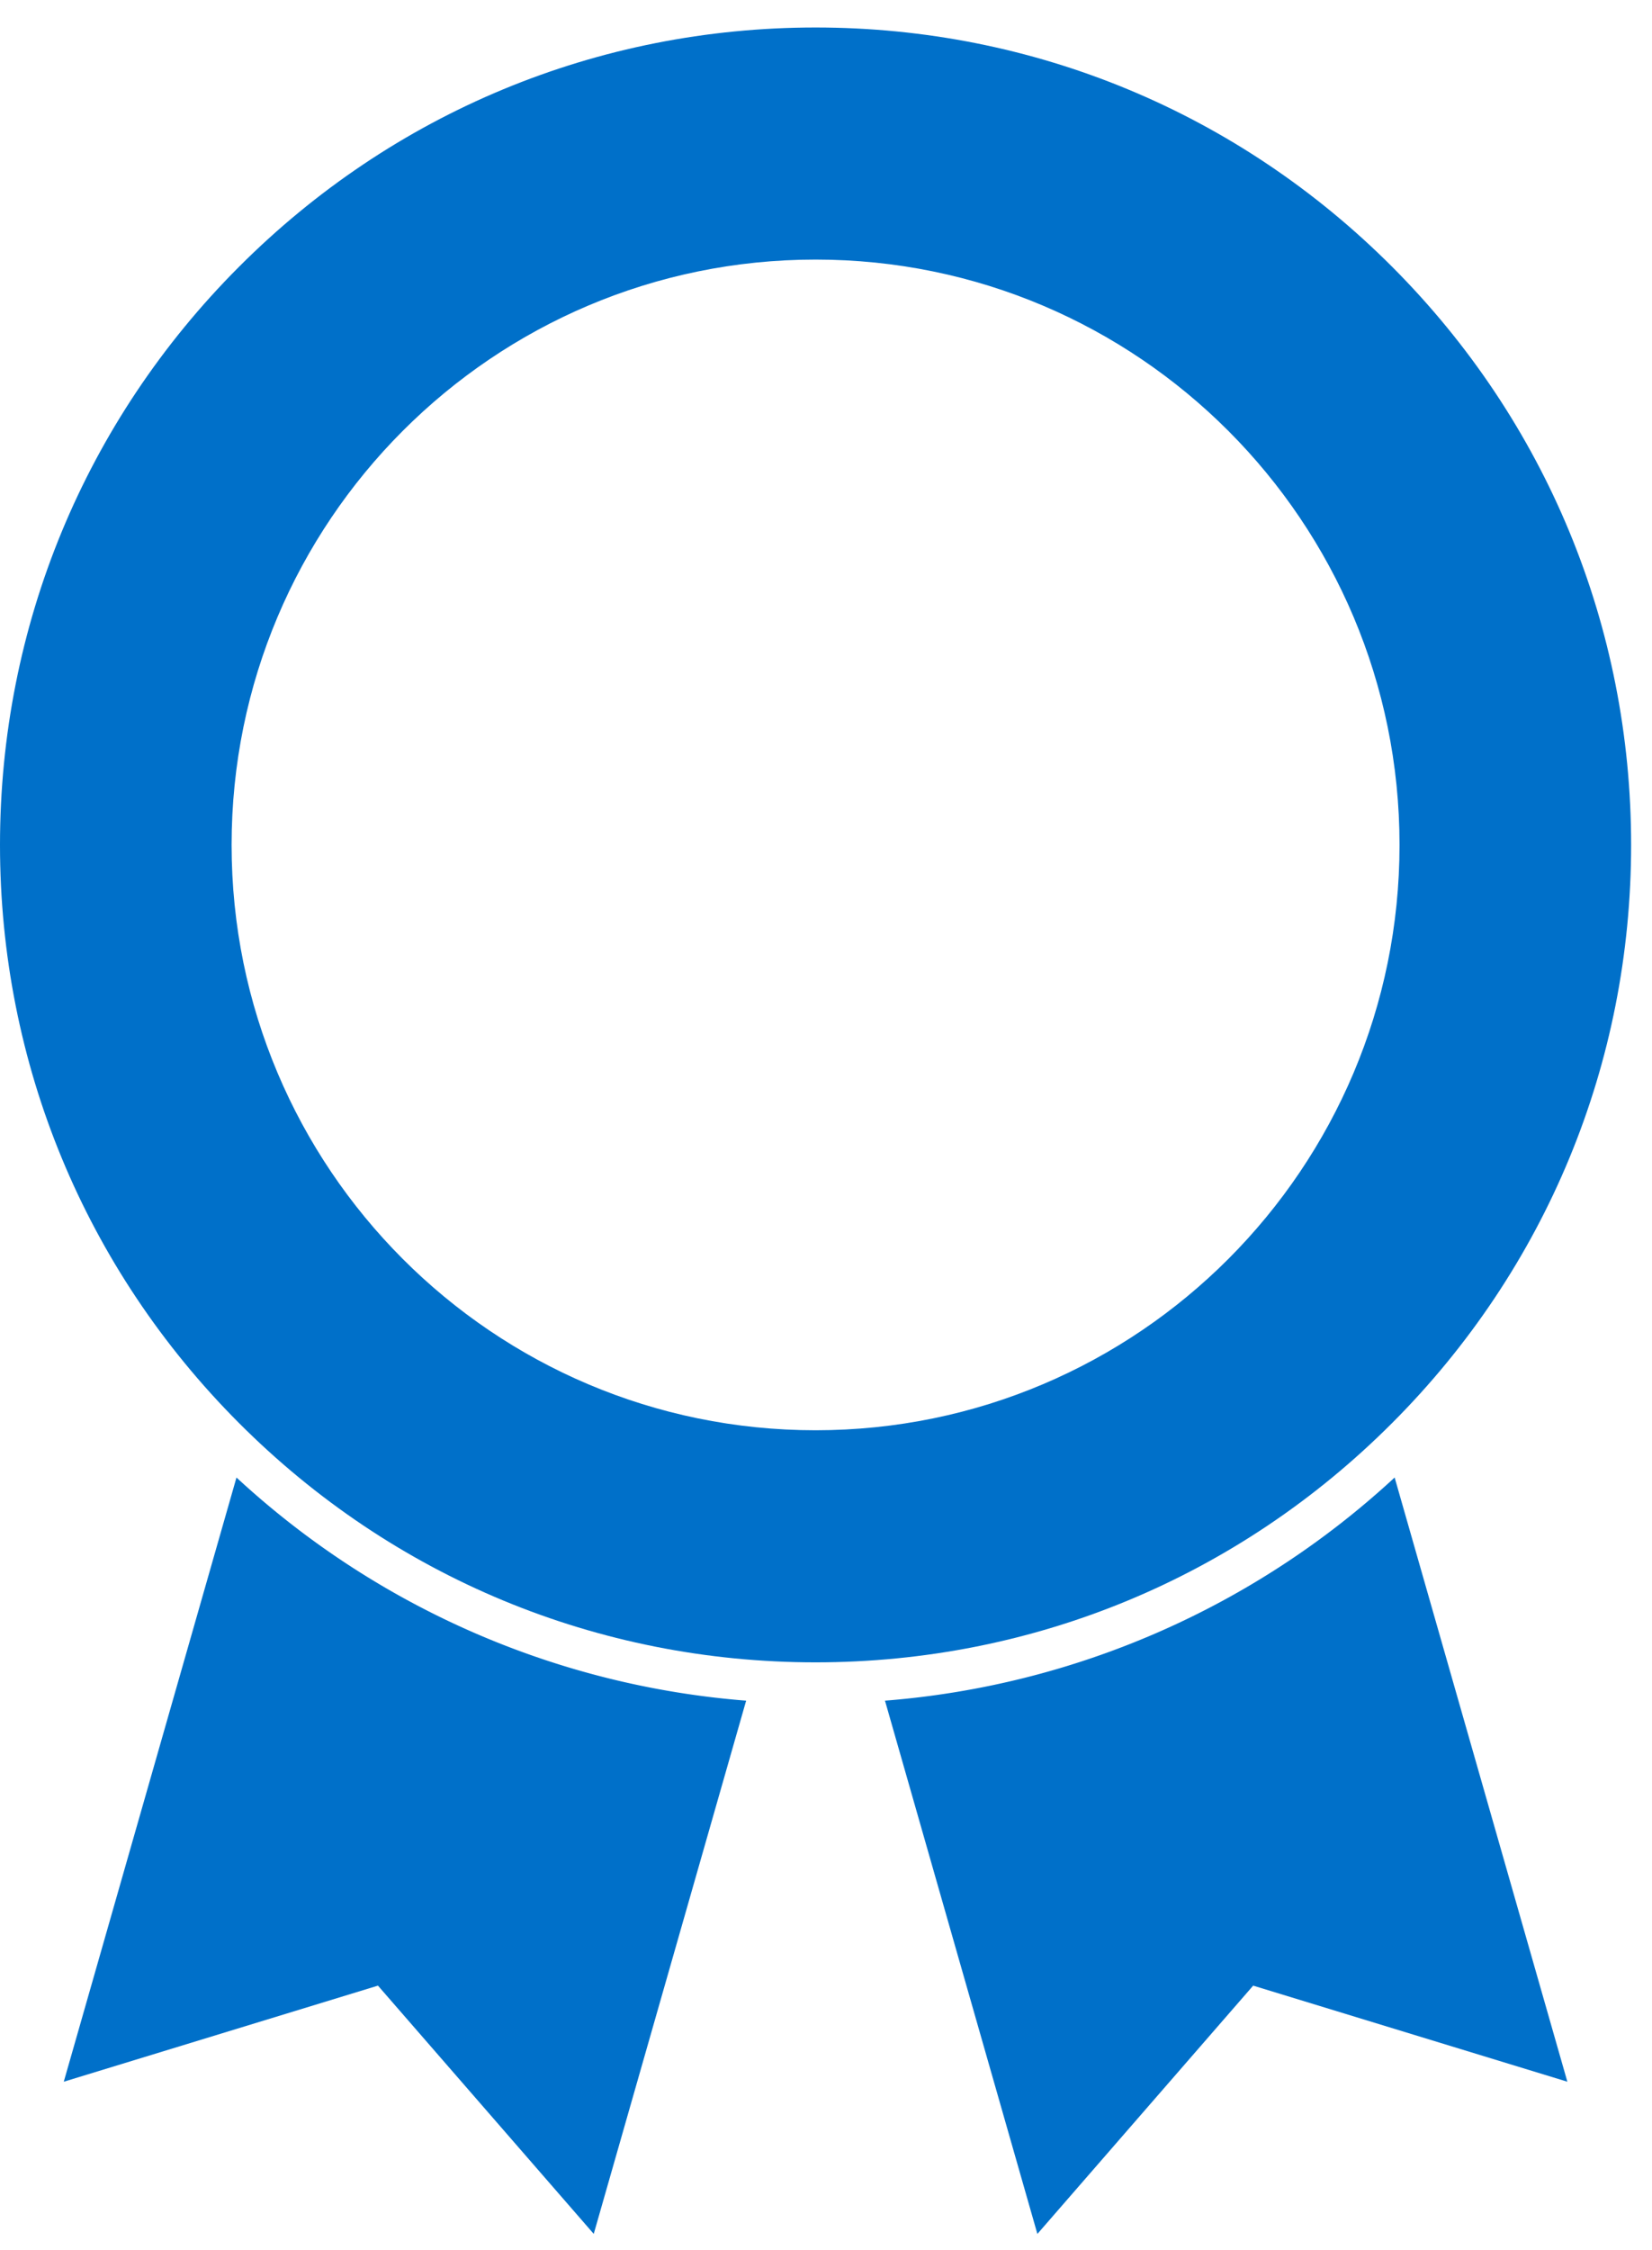
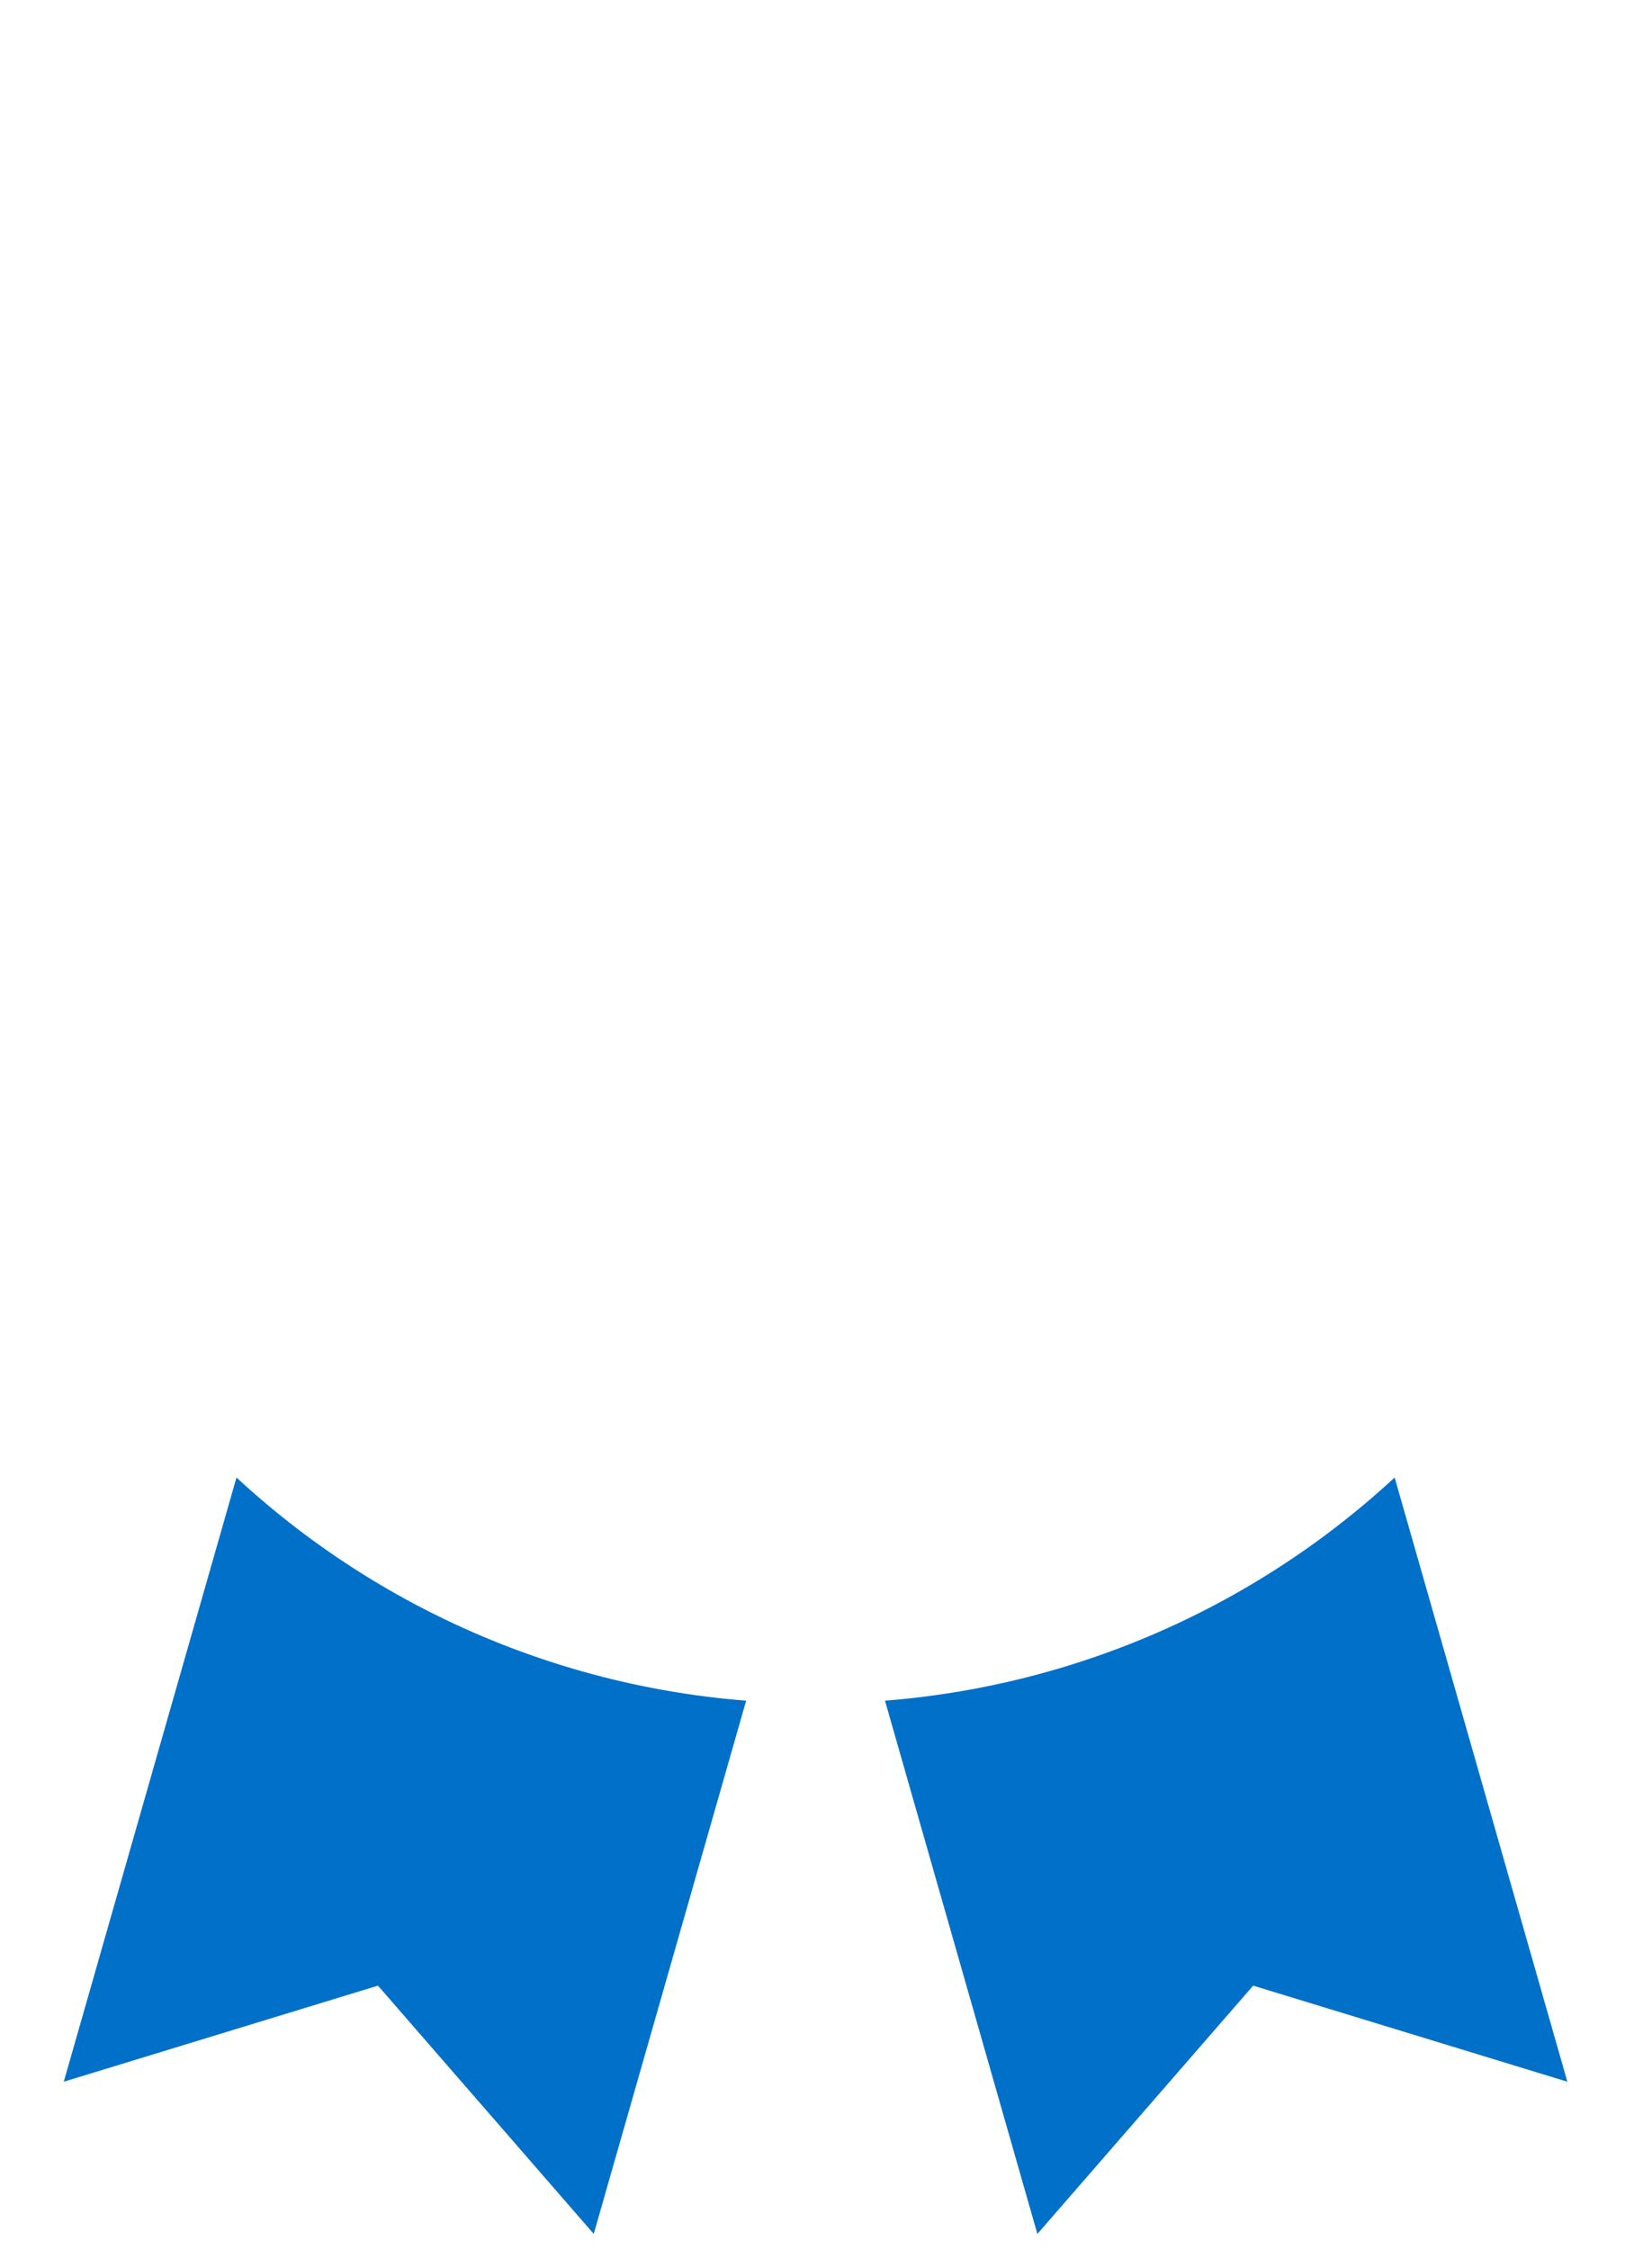
<svg xmlns="http://www.w3.org/2000/svg" xmlns:xlink="http://www.w3.org/1999/xlink" width="47" height="64">
  <defs>
-     <path id="a" d="M23.203 7.383c9.176 0 16.614 7.454 16.614 16.648 0 9.195-7.438 16.649-16.614 16.649-9.176 0-16.614-7.454-16.614-16.649 0-9.194 7.438-16.648 16.614-16.648M6.796 40.471c4.382 4.392 10.21 6.81 16.407 6.81 6.198 0 12.025-2.418 16.407-6.81 4.383-4.39 6.796-10.23 6.796-16.44 0-6.21-2.413-12.048-6.796-16.44C35.228 3.2 29.4.782 23.203.782c-6.198 0-12.025 2.418-16.407 6.81C2.413 11.981 0 17.82 0 24.031c0 6.21 2.413 12.048 6.796 16.44" />
-   </defs>
+     </defs>
  <g fill="none" fill-rule="evenodd">
    <path fill="#0070C9" d="M29.514 63.538l6.139-7.062 8.939 2.733-4.914-17.185a24.141 24.141 0 0 1-14.5 6.347l4.336 15.167zm-27.7-4.329l8.939-2.733 6.139 7.061 4.336-15.166a24.137 24.137 0 0 1-14.5-6.347L1.814 59.21z" />
    <mask id="b" fill="#fff">
      <use xlink:href="#a" />
    </mask>
    <use fill="#0070C9" xlink:href="#a" />
-     <path fill="#0070C9" d="M13.097 28.052a.36.36 0 0 1-.111.264.36.36 0 0 1-.263.111h-.569a.358.358 0 0 1-.263-.111.36.36 0 0 1-.11-.264V20.4l-2.246 1.708a.315.315 0 0 1-.278.084.421.421 0 0 1-.25-.14l-.332-.43a.358.358 0 0 1-.076-.277.37.37 0 0 1 .145-.25l2.967-2.278a.467.467 0 0 1 .222-.098 1.82 1.82 0 0 1 .221-.013h.569a.36.36 0 0 1 .263.11.36.36 0 0 1 .11.265v8.972zm7.166-6.209c0-.287-.053-.555-.16-.805a1.916 1.916 0 0 0-1.129-1.07 2.438 2.438 0 0 0-.873-.152c-.324 0-.617.05-.88.152-.264.102-.49.244-.68.424-.19.18-.337.396-.443.646-.107.25-.16.518-.16.805 0 .297.053.568.16.813a1.942 1.942 0 0 0 1.122 1.062c.264.102.557.153.88.153.315 0 .606-.05.874-.153a1.942 1.942 0 0 0 1.13-1.062c.106-.245.16-.516.16-.813zm-1.788 3.25c-.046.01-.11.016-.194.022a3.907 3.907 0 0 1-1.47-.209 3.361 3.361 0 0 1-1.108-.632 3.164 3.164 0 0 1-.784-1.028c-.198-.407-.297-.875-.297-1.403 0-.472.092-.907.277-1.305a3.24 3.24 0 0 1 .755-1.035c.319-.291.688-.52 1.109-.687.42-.167.867-.25 1.338-.25a3.97 3.97 0 0 1 1.448.25c.43.166.795.396 1.095.687.3.292.531.637.693 1.035.162.398.243.833.243 1.305a2.4 2.4 0 0 1-.11.702 4.747 4.747 0 0 1-.278.687 6.95 6.95 0 0 1-.36.64c-.13.203-.25.388-.36.555l-2.524 3.722a1.997 1.997 0 0 0-.152.173c-.056.07-.148.105-.277.105h-.79a.25.25 0 0 1-.202-.09.32.32 0 0 1-.076-.216c0-.046.007-.083.02-.11a.277.277 0 0 1 .05-.07l1.954-2.847zm6.362 1.84c.407.256.878.383 1.414.383.305 0 .591-.042.86-.125.267-.083.5-.208.7-.375a1.78 1.78 0 0 0 .471-.632c.115-.255.173-.549.173-.882 0-.333-.058-.628-.173-.882a1.773 1.773 0 0 0-.471-.632 2.006 2.006 0 0 0-.7-.375 2.879 2.879 0 0 0-.86-.125c-.351 0-.63.04-.839.118-.208.08-.379.163-.512.25a8.14 8.14 0 0 0-.36.25.603.603 0 0 1-.368.118h-.707a.292.292 0 0 1-.215-.09.293.293 0 0 1-.09-.215l.416-4.64a.36.36 0 0 1 .11-.263.36.36 0 0 1 .264-.111h4.893a.36.36 0 0 1 .263.11.36.36 0 0 1 .111.265v.5a.36.36 0 0 1-.11.264.36.36 0 0 1-.264.11H24.81l-.221 2.404a3.57 3.57 0 0 1 .644-.216c.273-.07.612-.104 1.019-.104.48 0 .935.074 1.366.222.43.148.803.363 1.122.646.319.282.57.625.756 1.028.184.402.277.859.277 1.368 0 .51-.093.965-.277 1.368a3.06 3.06 0 0 1-.756 1.028 3.287 3.287 0 0 1-1.122.646c-.43.147-.885.222-1.366.222a4.47 4.47 0 0 1-1.324-.194c-.42-.13-.79-.313-1.109-.55a2.843 2.843 0 0 1-.769-.847 2.183 2.183 0 0 1-.305-1.076c0-.083.03-.154.09-.215a.29.29 0 0 1 .215-.09h.638c.074 0 .145.026.215.076s.117.127.145.23c.12.435.384.78.79 1.034zm10.674-2.048v-3.917l-3.008 3.917h3.008zm.374 3.542a.36.36 0 0 1-.263-.111.36.36 0 0 1-.111-.264v-1.917h-4.353a.36.36 0 0 1-.263-.11.36.36 0 0 1-.111-.265v-.5a.67.67 0 0 1 .049-.229.755.755 0 0 1 .145-.243l4.38-5.75a.995.995 0 0 1 .243-.243.514.514 0 0 1 .298-.09h.554a.36.36 0 0 1 .264.11.36.36 0 0 1 .11.265v5.805h1.193a.36.36 0 0 1 .263.111.36.36 0 0 1 .11.264v.5a.36.36 0 0 1-.11.264.36.36 0 0 1-.263.111h-1.193v1.917a.36.36 0 0 1-.11.264.36.36 0 0 1-.264.111h-.568z" mask="url(#b)" />
  </g>
</svg>